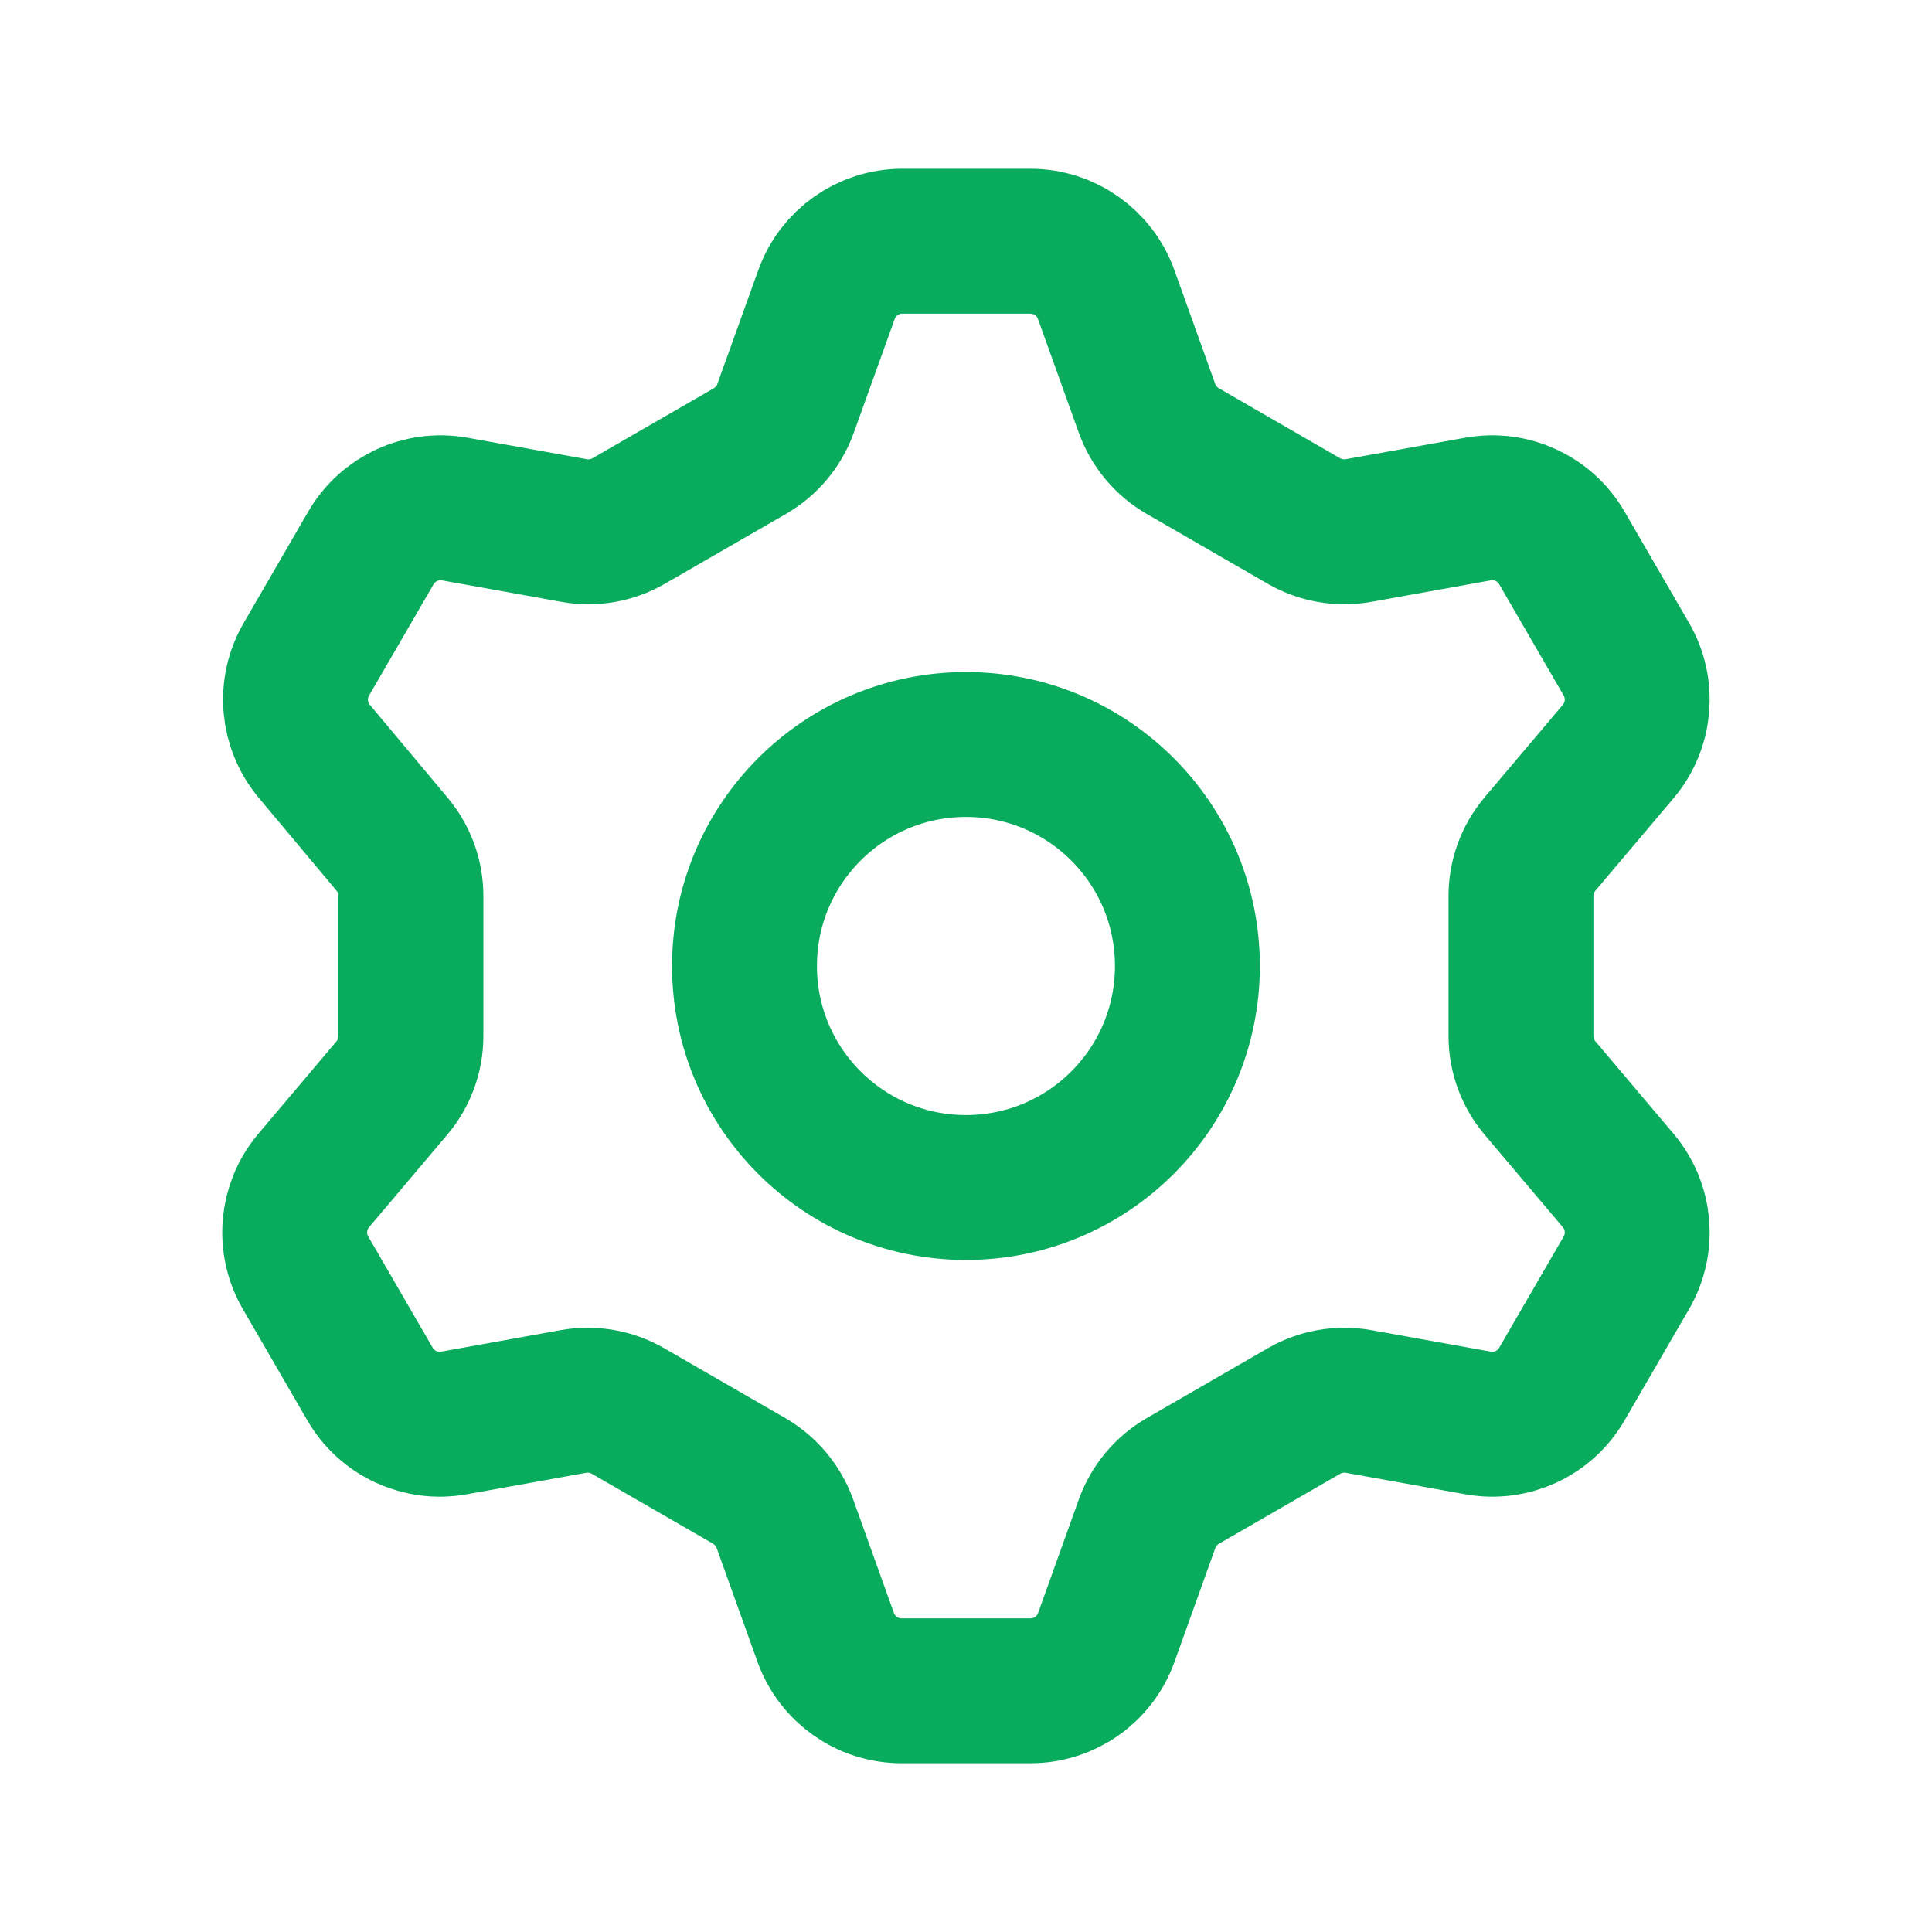
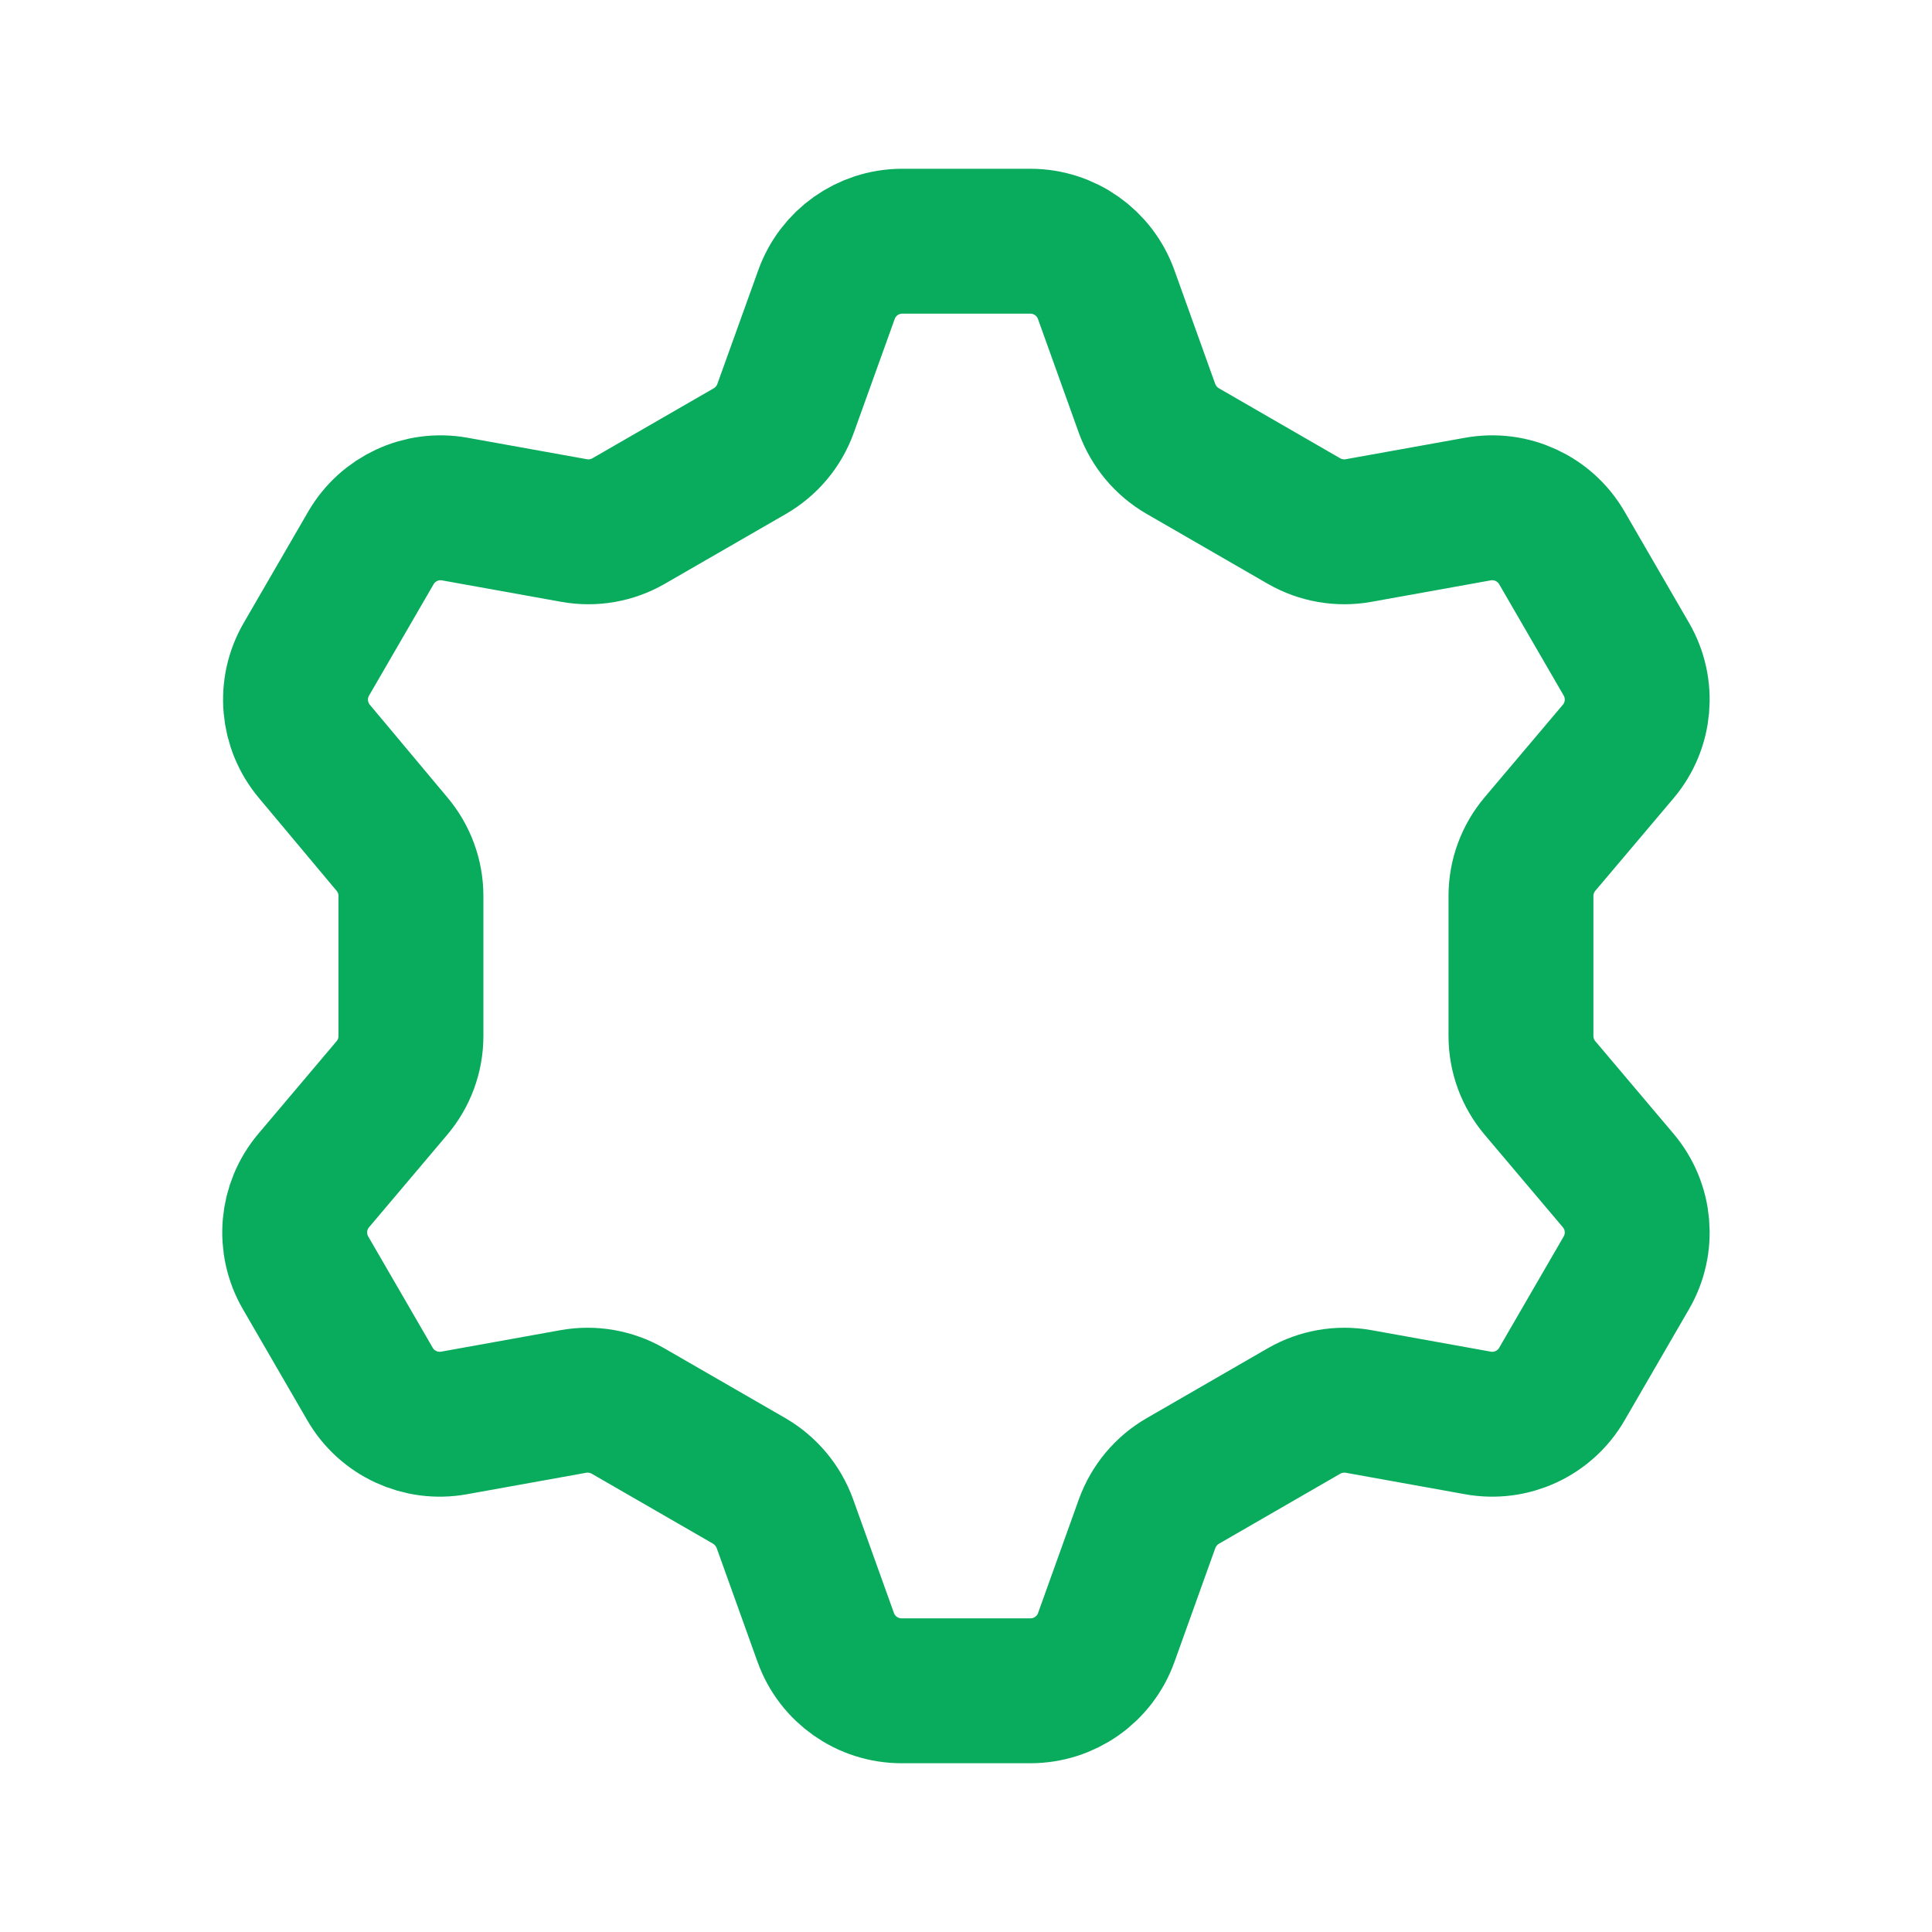
<svg xmlns="http://www.w3.org/2000/svg" width="20" height="20" viewBox="0 0 20 20" fill="none">
  <path fill-rule="evenodd" clip-rule="evenodd" d="M10.666 2.497C11.018 2.497 11.332 2.718 11.451 3.049L11.874 4.228C11.942 4.414 12.072 4.57 12.243 4.669L13.499 5.394C13.67 5.492 13.87 5.527 14.064 5.492L15.298 5.27C15.644 5.207 15.993 5.368 16.169 5.673L16.836 6.824C17.012 7.128 16.979 7.51 16.752 7.779L15.943 8.736C15.815 8.887 15.745 9.077 15.745 9.275V10.725C15.745 10.923 15.815 11.113 15.943 11.264L16.752 12.221C16.979 12.49 17.012 12.872 16.836 13.176L16.169 14.327C15.993 14.632 15.645 14.793 15.298 14.73L14.065 14.508C13.871 14.473 13.671 14.508 13.5 14.606L12.244 15.331C12.073 15.43 11.943 15.586 11.875 15.772L11.452 16.951C11.333 17.283 11.019 17.503 10.666 17.503H9.333C8.981 17.503 8.667 17.282 8.548 16.951L8.125 15.772C8.057 15.586 7.927 15.431 7.757 15.331L6.5 14.606C6.329 14.508 6.129 14.473 5.935 14.508L4.702 14.73C4.355 14.793 4.006 14.632 3.83 14.327L3.163 13.176C2.987 12.872 3.02 12.49 3.247 12.221L4.056 11.264C4.184 11.113 4.254 10.923 4.254 10.725V9.275C4.254 9.077 4.184 8.887 4.056 8.736L3.255 7.779C3.029 7.51 2.995 7.128 3.172 6.824L3.839 5.673C4.015 5.369 4.363 5.207 4.709 5.27L5.943 5.492C6.137 5.527 6.337 5.492 6.507 5.394L7.764 4.669C7.935 4.569 8.065 4.414 8.132 4.228L8.556 3.049C8.674 2.72 8.984 2.5 9.333 2.497H10.666Z" stroke="#09AB5C" stroke-width="1.5" stroke-linecap="round" stroke-linejoin="round" />
-   <path fill-rule="evenodd" clip-rule="evenodd" d="M10 12.293C11.266 12.293 12.292 11.266 12.292 10C12.292 8.734 11.266 7.707 10 7.707C8.733 7.707 7.707 8.734 7.707 10C7.707 11.266 8.733 12.293 10 12.293Z" stroke="#09AB5C" stroke-width="1.5" stroke-linecap="round" stroke-linejoin="round" />
</svg>